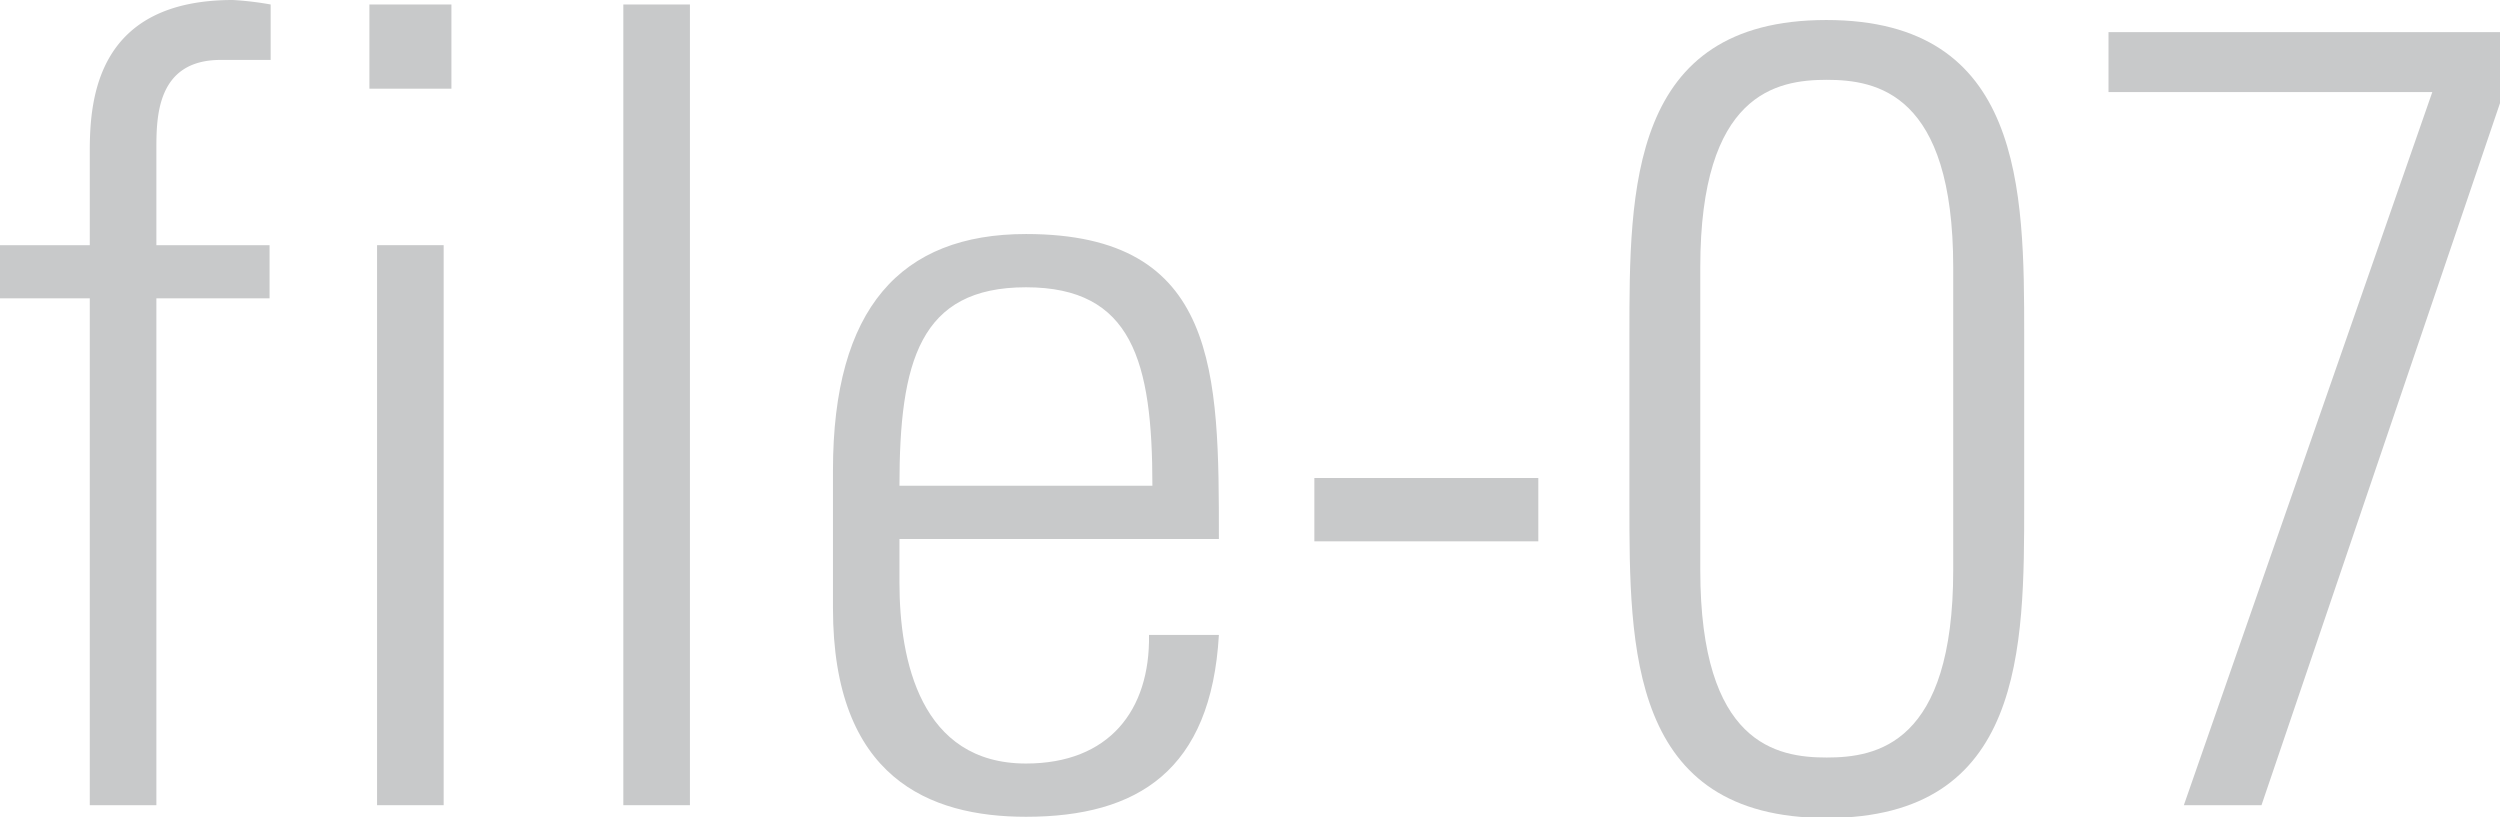
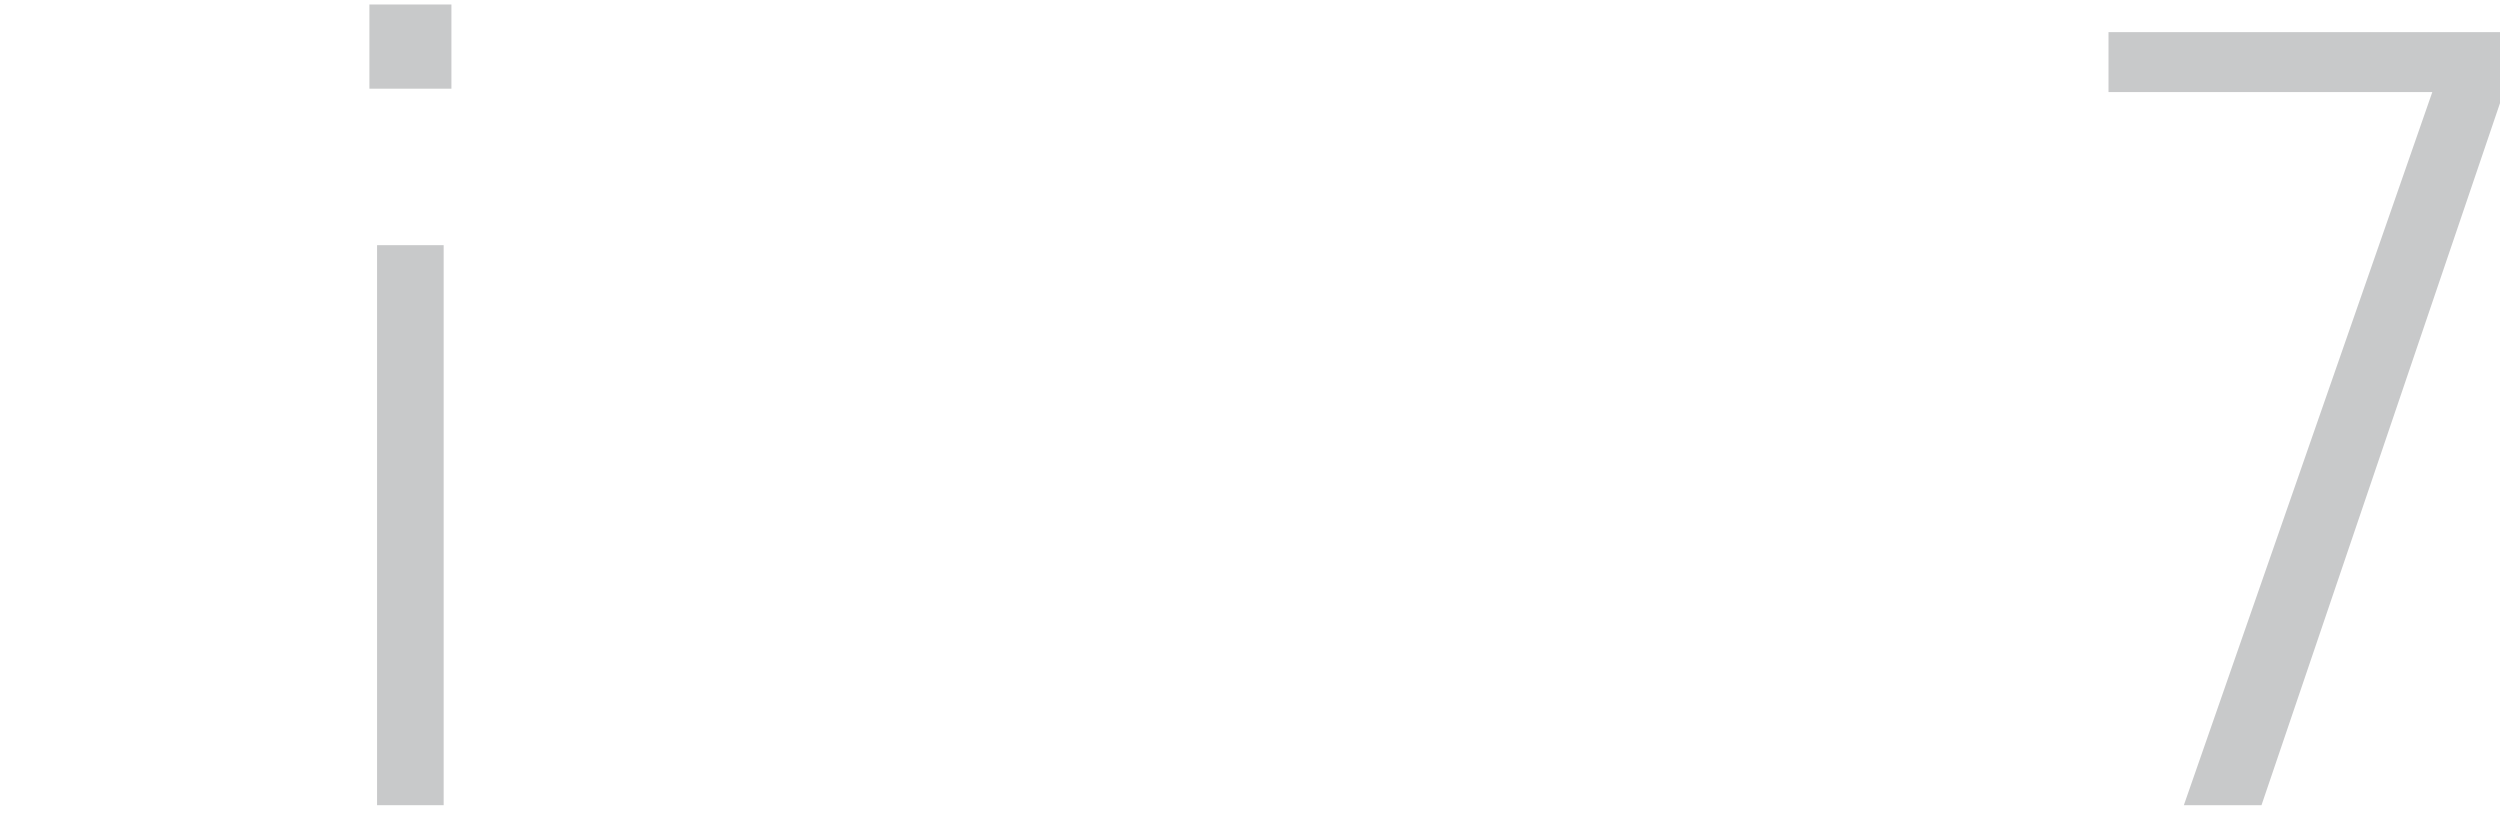
<svg xmlns="http://www.w3.org/2000/svg" width="228.61" height="74.75" viewBox="0 0 228.61 74.75">
  <defs>
    <style>.cls-1{fill:#c8c9ca;}</style>
  </defs>
  <title>txt_file_num_07</title>
  <g id="レイヤー_2" data-name="レイヤー 2">
    <g id="レイヤー_1-2" data-name="レイヤー 1">
-       <path class="cls-1" d="M8.21,27.28H0V22.42H8.21V13.79C8.21,8.93,8.93,0,21.3,0a29,29,0,0,1,3.45.41V5.48H20.18c-5.88,0-5.88,5.27-5.88,8.21v8.73H24.65v4.86H14.3V73.63H8.21Z" />
      <path class="cls-1" d="M33.78,8.11V.41h7.5v7.7Zm.7,65.52V22.42h6.09V73.63Z" />
-       <path class="cls-1" d="M57,73.63V.41h6.09V73.63Z" />
-       <path class="cls-1" d="M82.25,49.29v4c0,7.1,1.93,16.53,11.57,16.53,7.6,0,11.36-4.87,11.25-11.76h6.39c-.71,12.37-7.4,16.63-17.64,16.63-8.83,0-17.65-3.55-17.65-19.07V43c0-14.8,6.19-21.6,17.65-21.6,17.64,0,17.64,12.68,17.64,27.89Zm23.13-4.87c0-11.36-1.83-18.15-11.56-18.15S82.25,33.06,82.25,44.42Z" />
-       <path class="cls-1" d="M120.19,49.5V43.71h20.48V49.5Z" />
-       <path class="cls-1" d="M185.1,30.63V46c0,13.28,0,28.8-18.06,28.8S149,59.23,149,46V30.63c0-13.29,0-28.8,18-28.8S185.1,17.34,185.1,30.63Zm-29.62,21.5c0,15.93,7,17.14,11.56,17.14s11.57-1.21,11.57-17.14V24.44c0-15.92-7-17.14-11.57-17.14s-11.56,1.22-11.56,17.14Z" />
      <path class="cls-1" d="M192.81,2.94h35.8V9.43L206.8,73.63h-7.1L222.42,8.42H192.81Z" />
    </g>
  </g>
</svg>